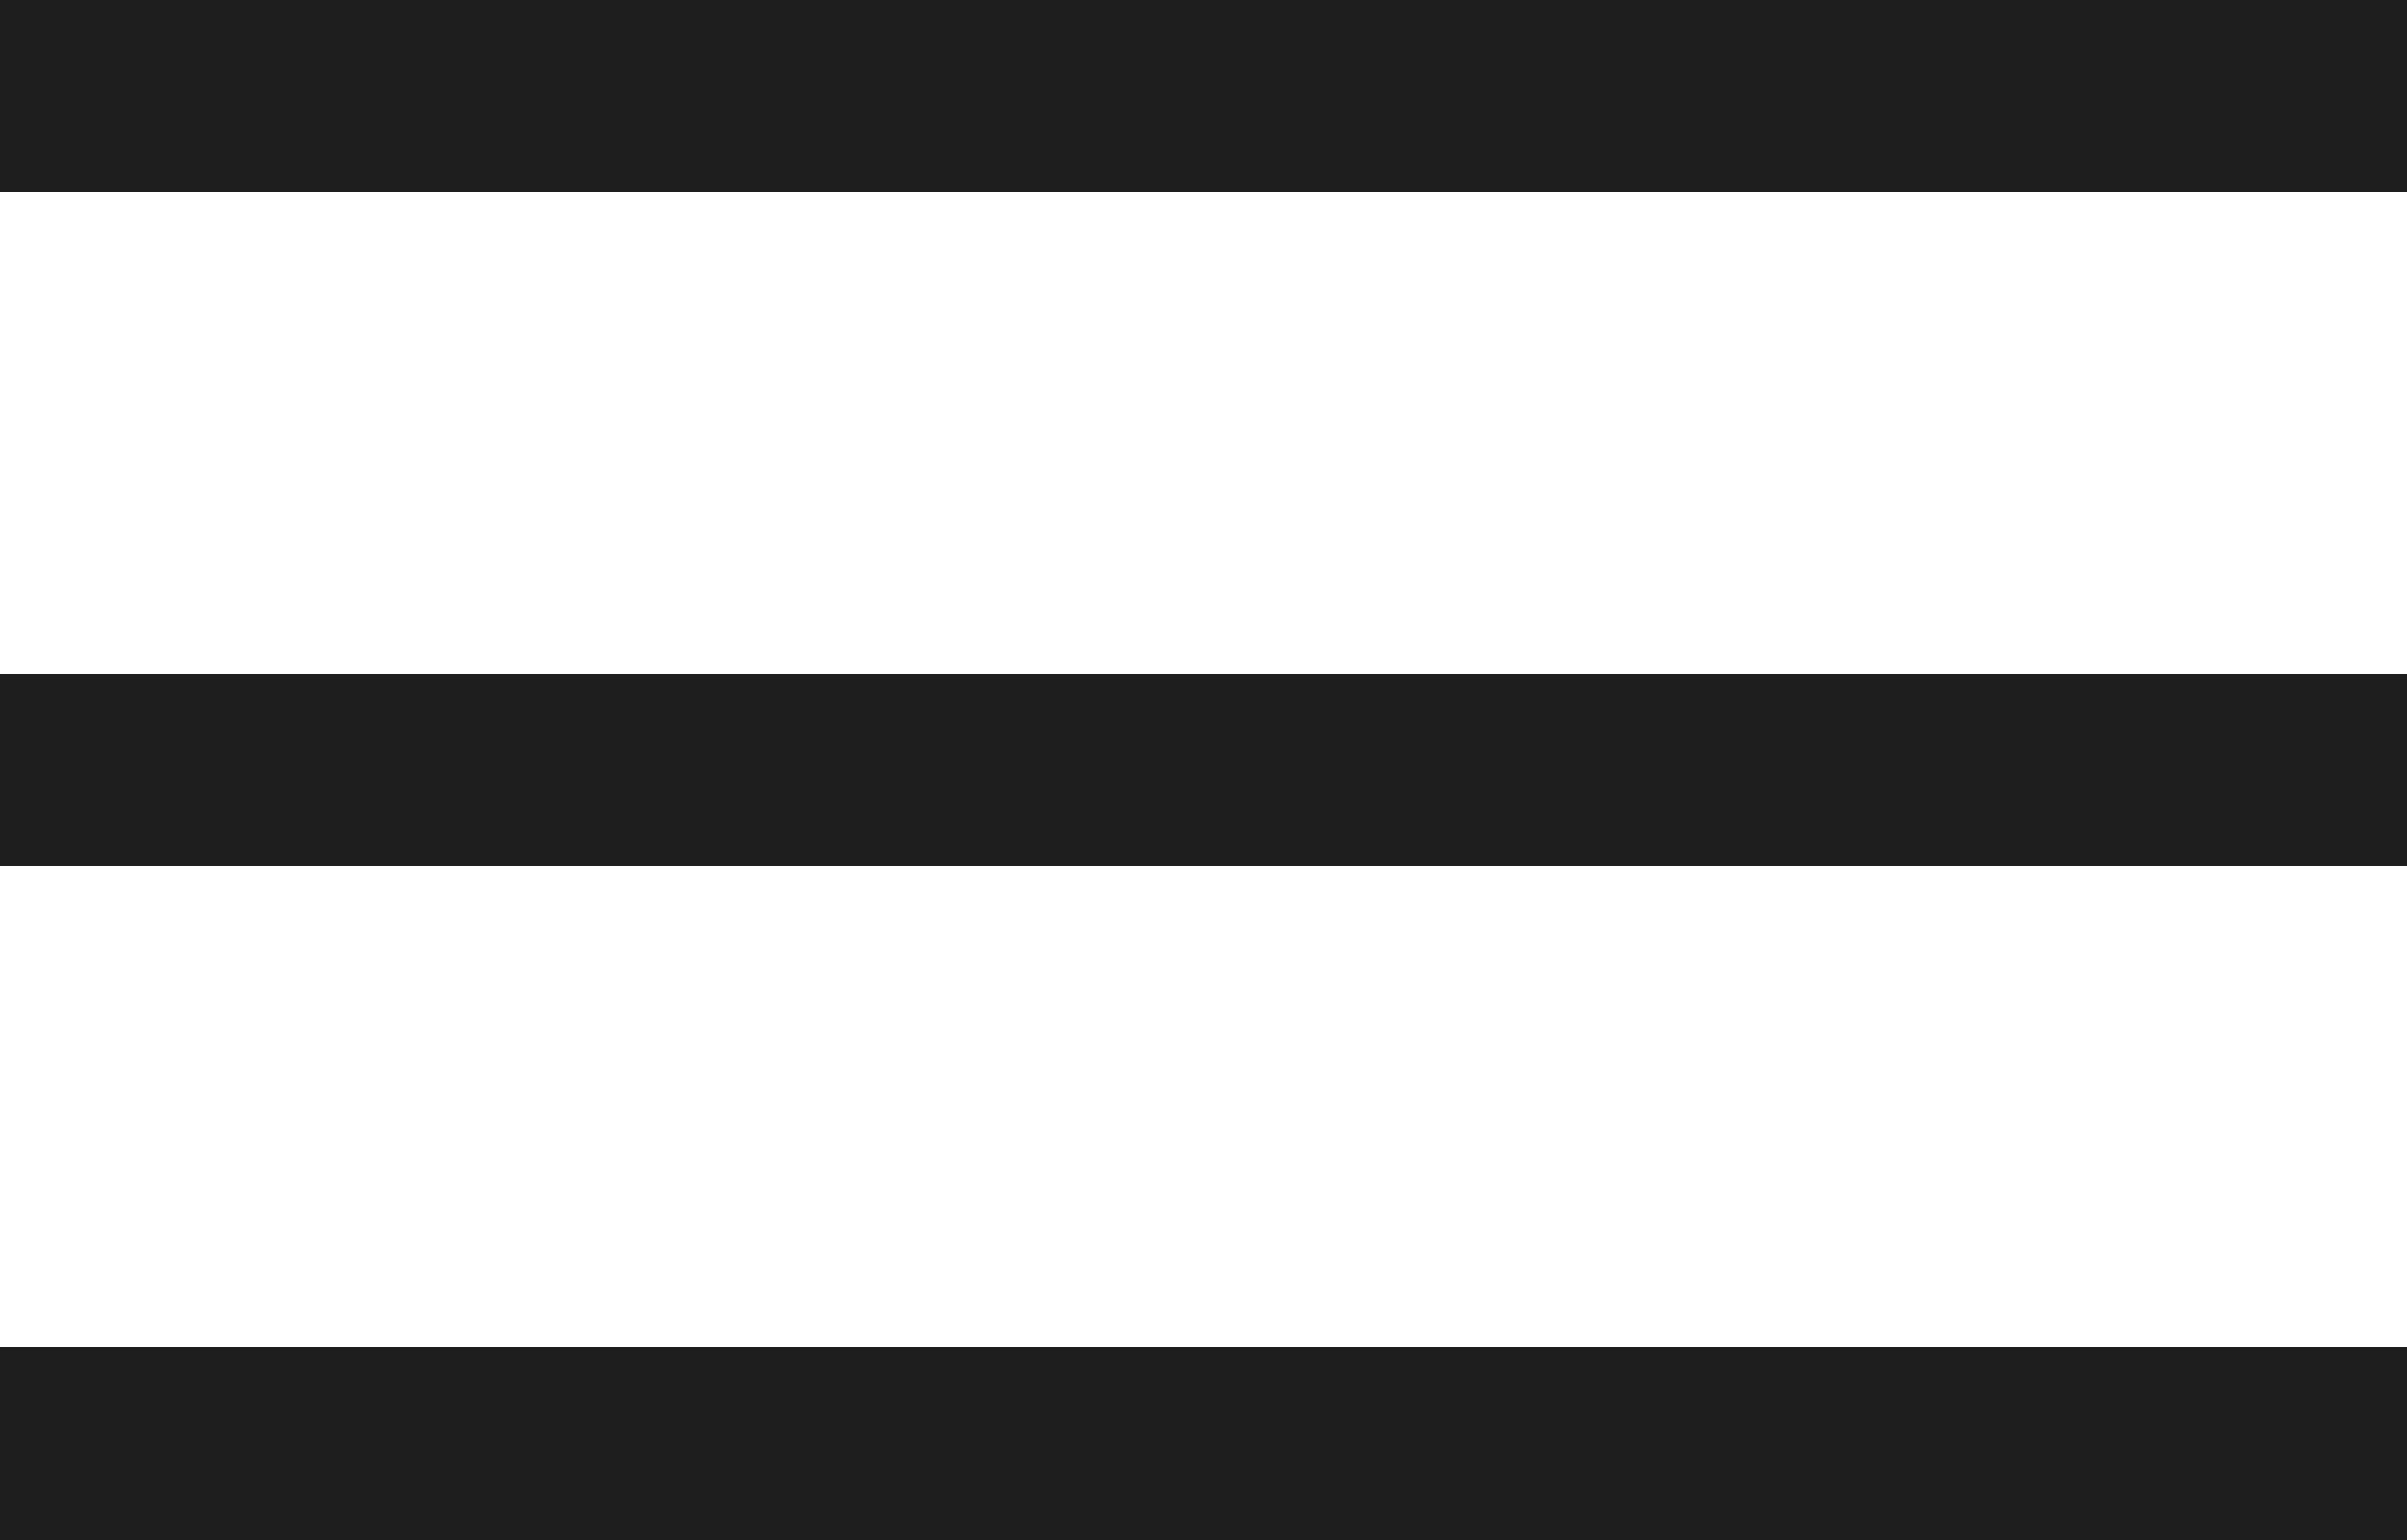
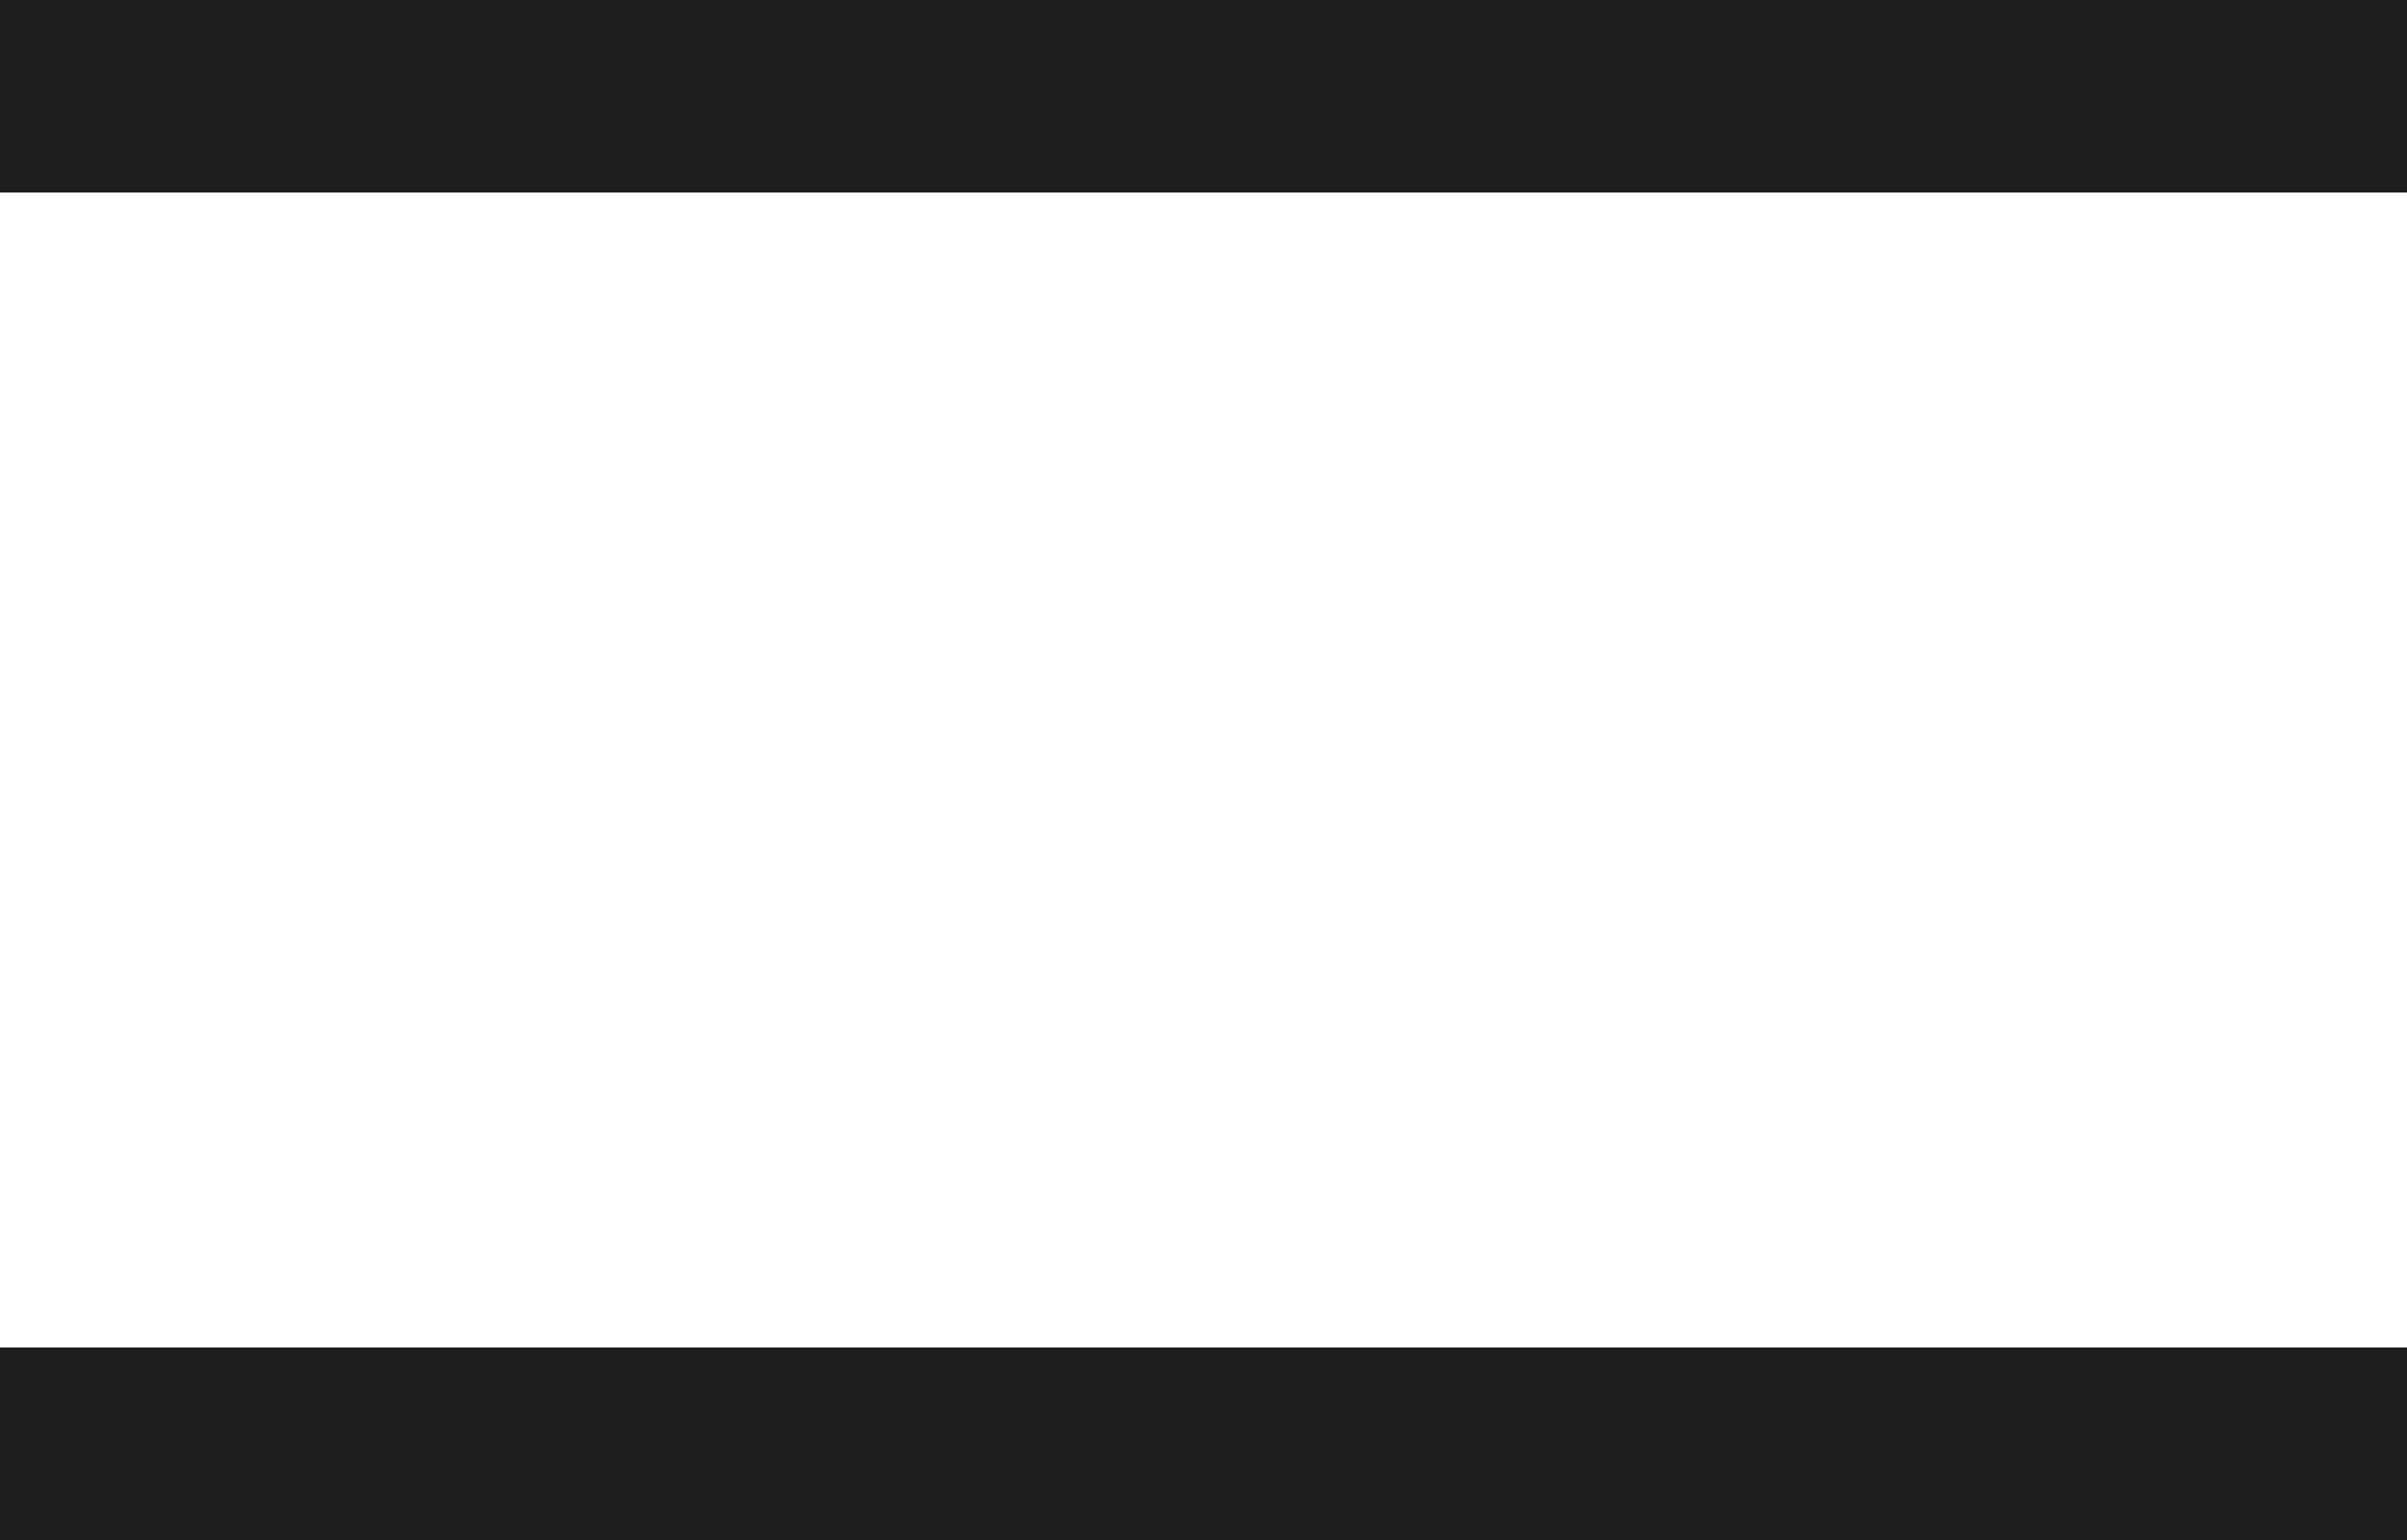
<svg xmlns="http://www.w3.org/2000/svg" width="25" height="16" viewBox="0 0 25 16" fill="none">
  <rect width="25" height="2" fill="#1E1E1E" />
-   <rect y="7" width="25" height="2" fill="#1E1E1E" />
  <rect y="14" width="25" height="2" fill="#1E1E1E" />
</svg>